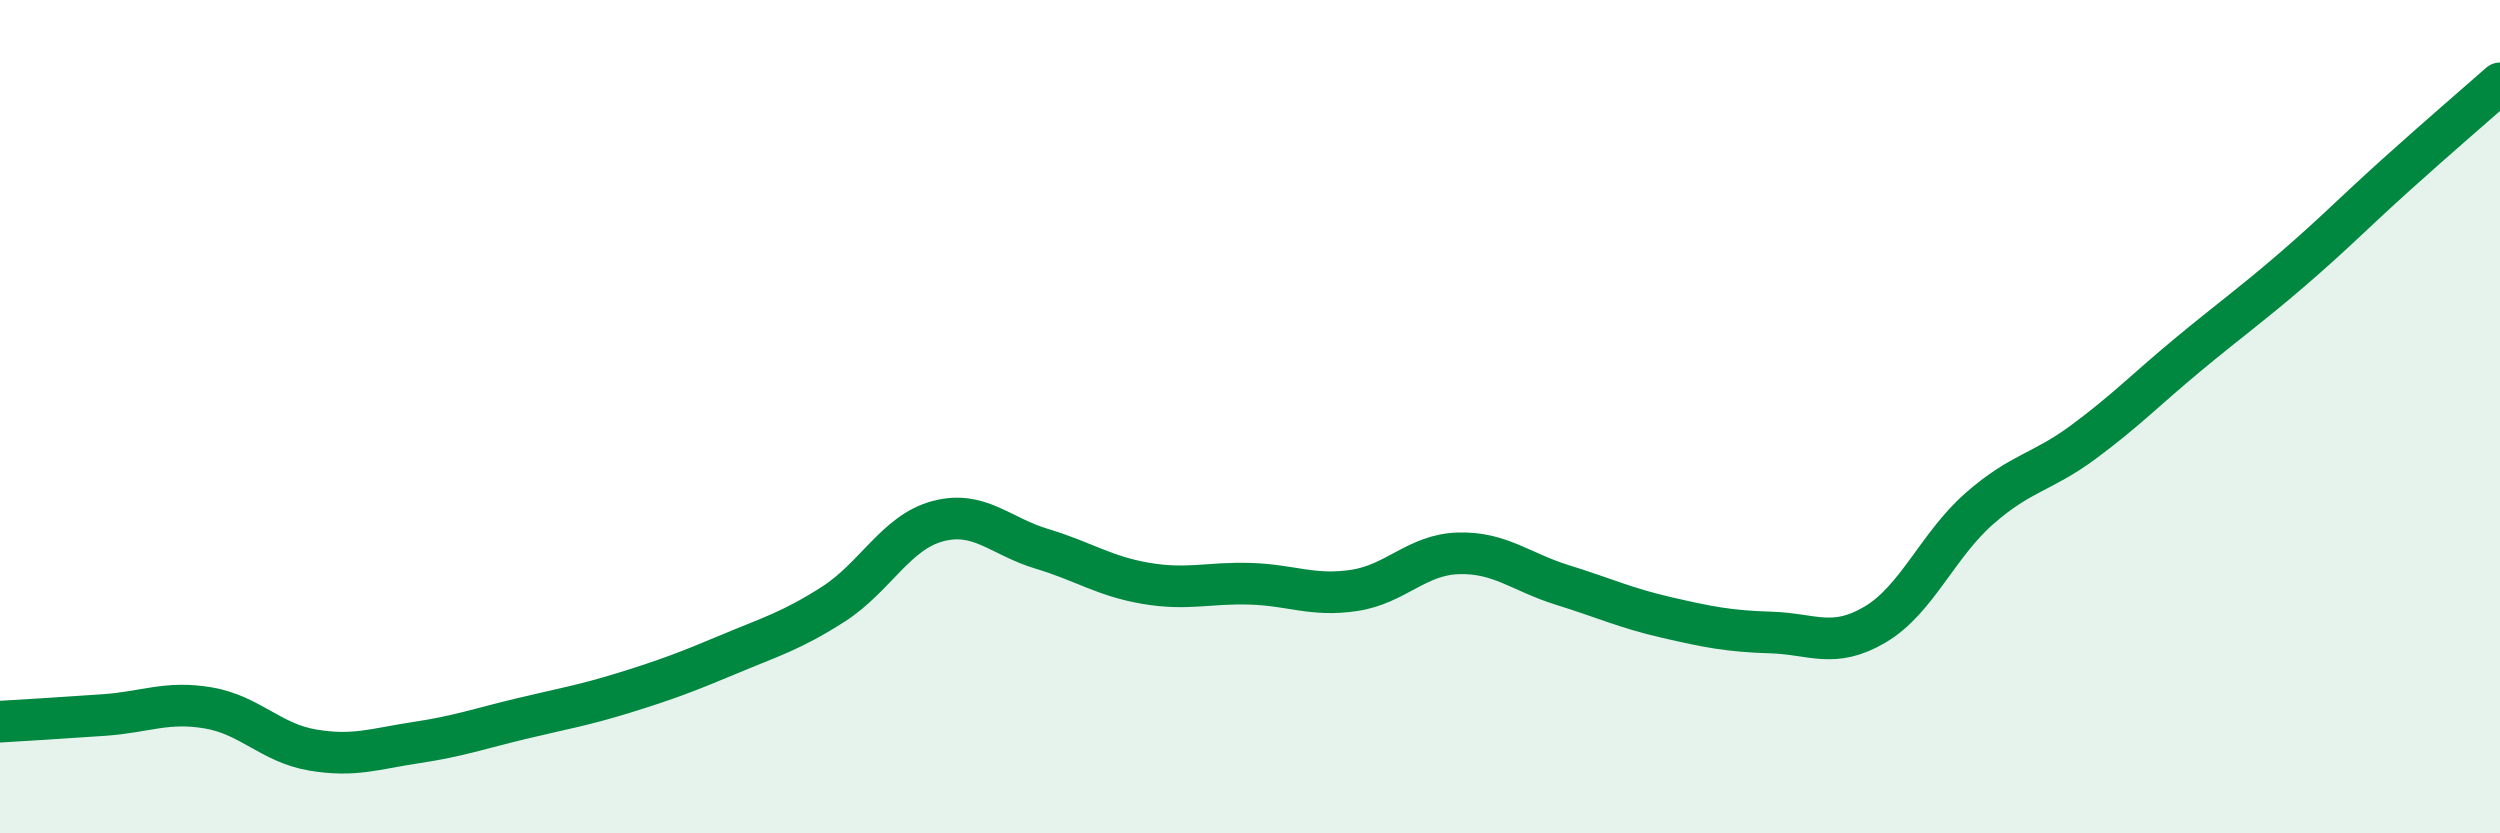
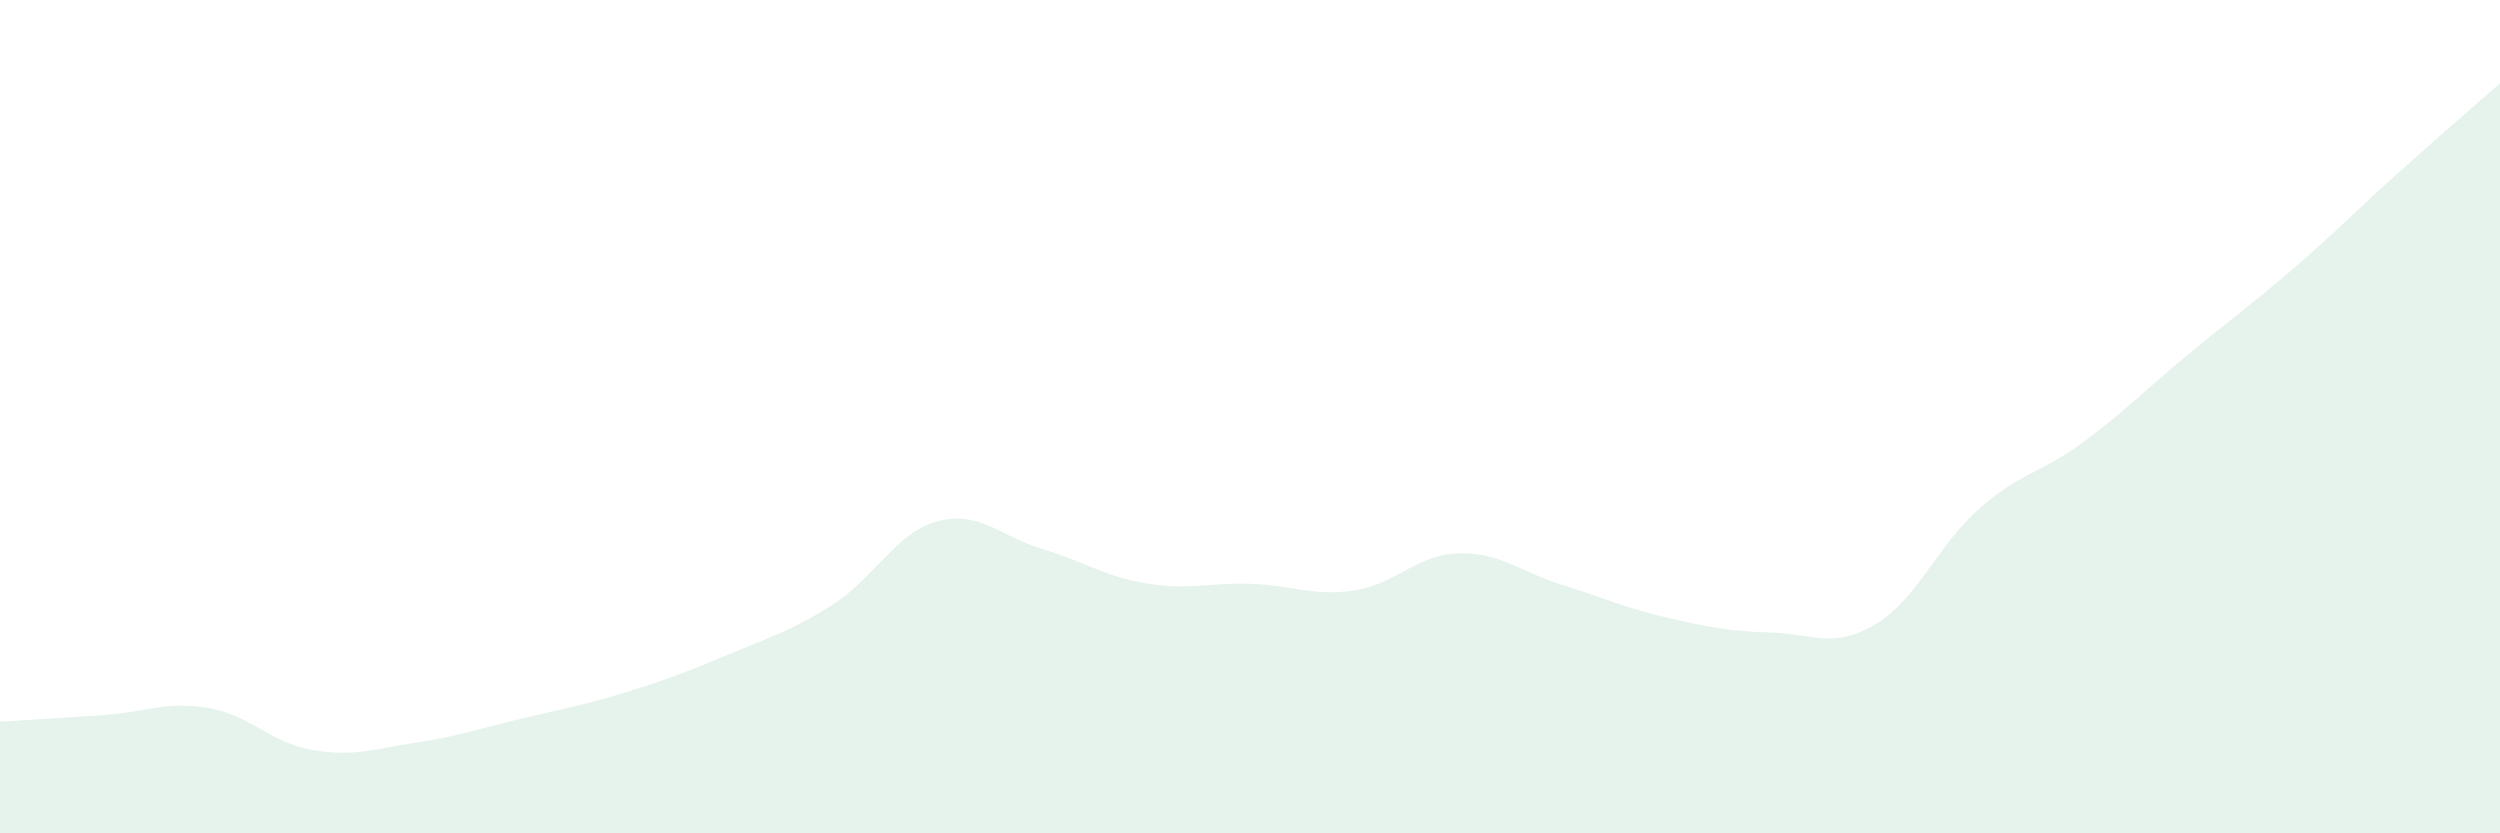
<svg xmlns="http://www.w3.org/2000/svg" width="60" height="20" viewBox="0 0 60 20">
  <path d="M 0,17.32 C 0.5,17.29 1.5,17.23 2.5,17.16 C 3.5,17.09 4,16.82 5,16.99 C 6,17.16 6.5,17.83 7.5,18 C 8.5,18.17 9,17.97 10,17.82 C 11,17.67 11.5,17.49 12.5,17.25 C 13.5,17.01 14,16.93 15,16.62 C 16,16.31 16.5,16.12 17.5,15.7 C 18.5,15.28 19,15.14 20,14.5 C 21,13.86 21.5,12.78 22.5,12.51 C 23.5,12.24 24,12.87 25,13.17 C 26,13.47 26.5,13.83 27.5,14 C 28.5,14.17 29,13.98 30,14.01 C 31,14.04 31.5,14.32 32.5,14.17 C 33.5,14.02 34,13.31 35,13.28 C 36,13.25 36.5,13.73 37.5,14.04 C 38.5,14.35 39,14.59 40,14.82 C 41,15.05 41.5,15.15 42.5,15.18 C 43.5,15.21 44,15.58 45,14.99 C 46,14.4 46.5,13.09 47.5,12.21 C 48.5,11.33 49,11.35 50,10.61 C 51,9.87 51.5,9.35 52.5,8.52 C 53.5,7.69 54,7.34 55,6.48 C 56,5.62 56.5,5.1 57.5,4.2 C 58.5,3.3 59.5,2.44 60,2L60 20L0 20Z" fill="#008740" opacity="0.1" stroke-linecap="round" stroke-linejoin="round" />
-   <path d="M 0,17.32 C 0.5,17.29 1.5,17.23 2.5,17.16 C 3.5,17.09 4,16.82 5,16.99 C 6,17.16 6.5,17.83 7.5,18 C 8.5,18.17 9,17.97 10,17.82 C 11,17.67 11.5,17.49 12.5,17.25 C 13.5,17.01 14,16.93 15,16.62 C 16,16.31 16.5,16.12 17.5,15.7 C 18.5,15.28 19,15.14 20,14.5 C 21,13.86 21.5,12.78 22.5,12.51 C 23.5,12.24 24,12.87 25,13.17 C 26,13.47 26.5,13.83 27.5,14 C 28.5,14.17 29,13.98 30,14.01 C 31,14.04 31.5,14.32 32.5,14.17 C 33.5,14.02 34,13.31 35,13.28 C 36,13.25 36.5,13.73 37.5,14.04 C 38.5,14.35 39,14.59 40,14.82 C 41,15.05 41.5,15.15 42.5,15.18 C 43.5,15.21 44,15.58 45,14.99 C 46,14.4 46.5,13.09 47.5,12.21 C 48.5,11.33 49,11.35 50,10.61 C 51,9.87 51.5,9.35 52.5,8.52 C 53.5,7.69 54,7.34 55,6.48 C 56,5.62 56.5,5.1 57.5,4.2 C 58.5,3.3 59.5,2.44 60,2" stroke="#008740" stroke-width="1" fill="none" stroke-linecap="round" stroke-linejoin="round" />
</svg>